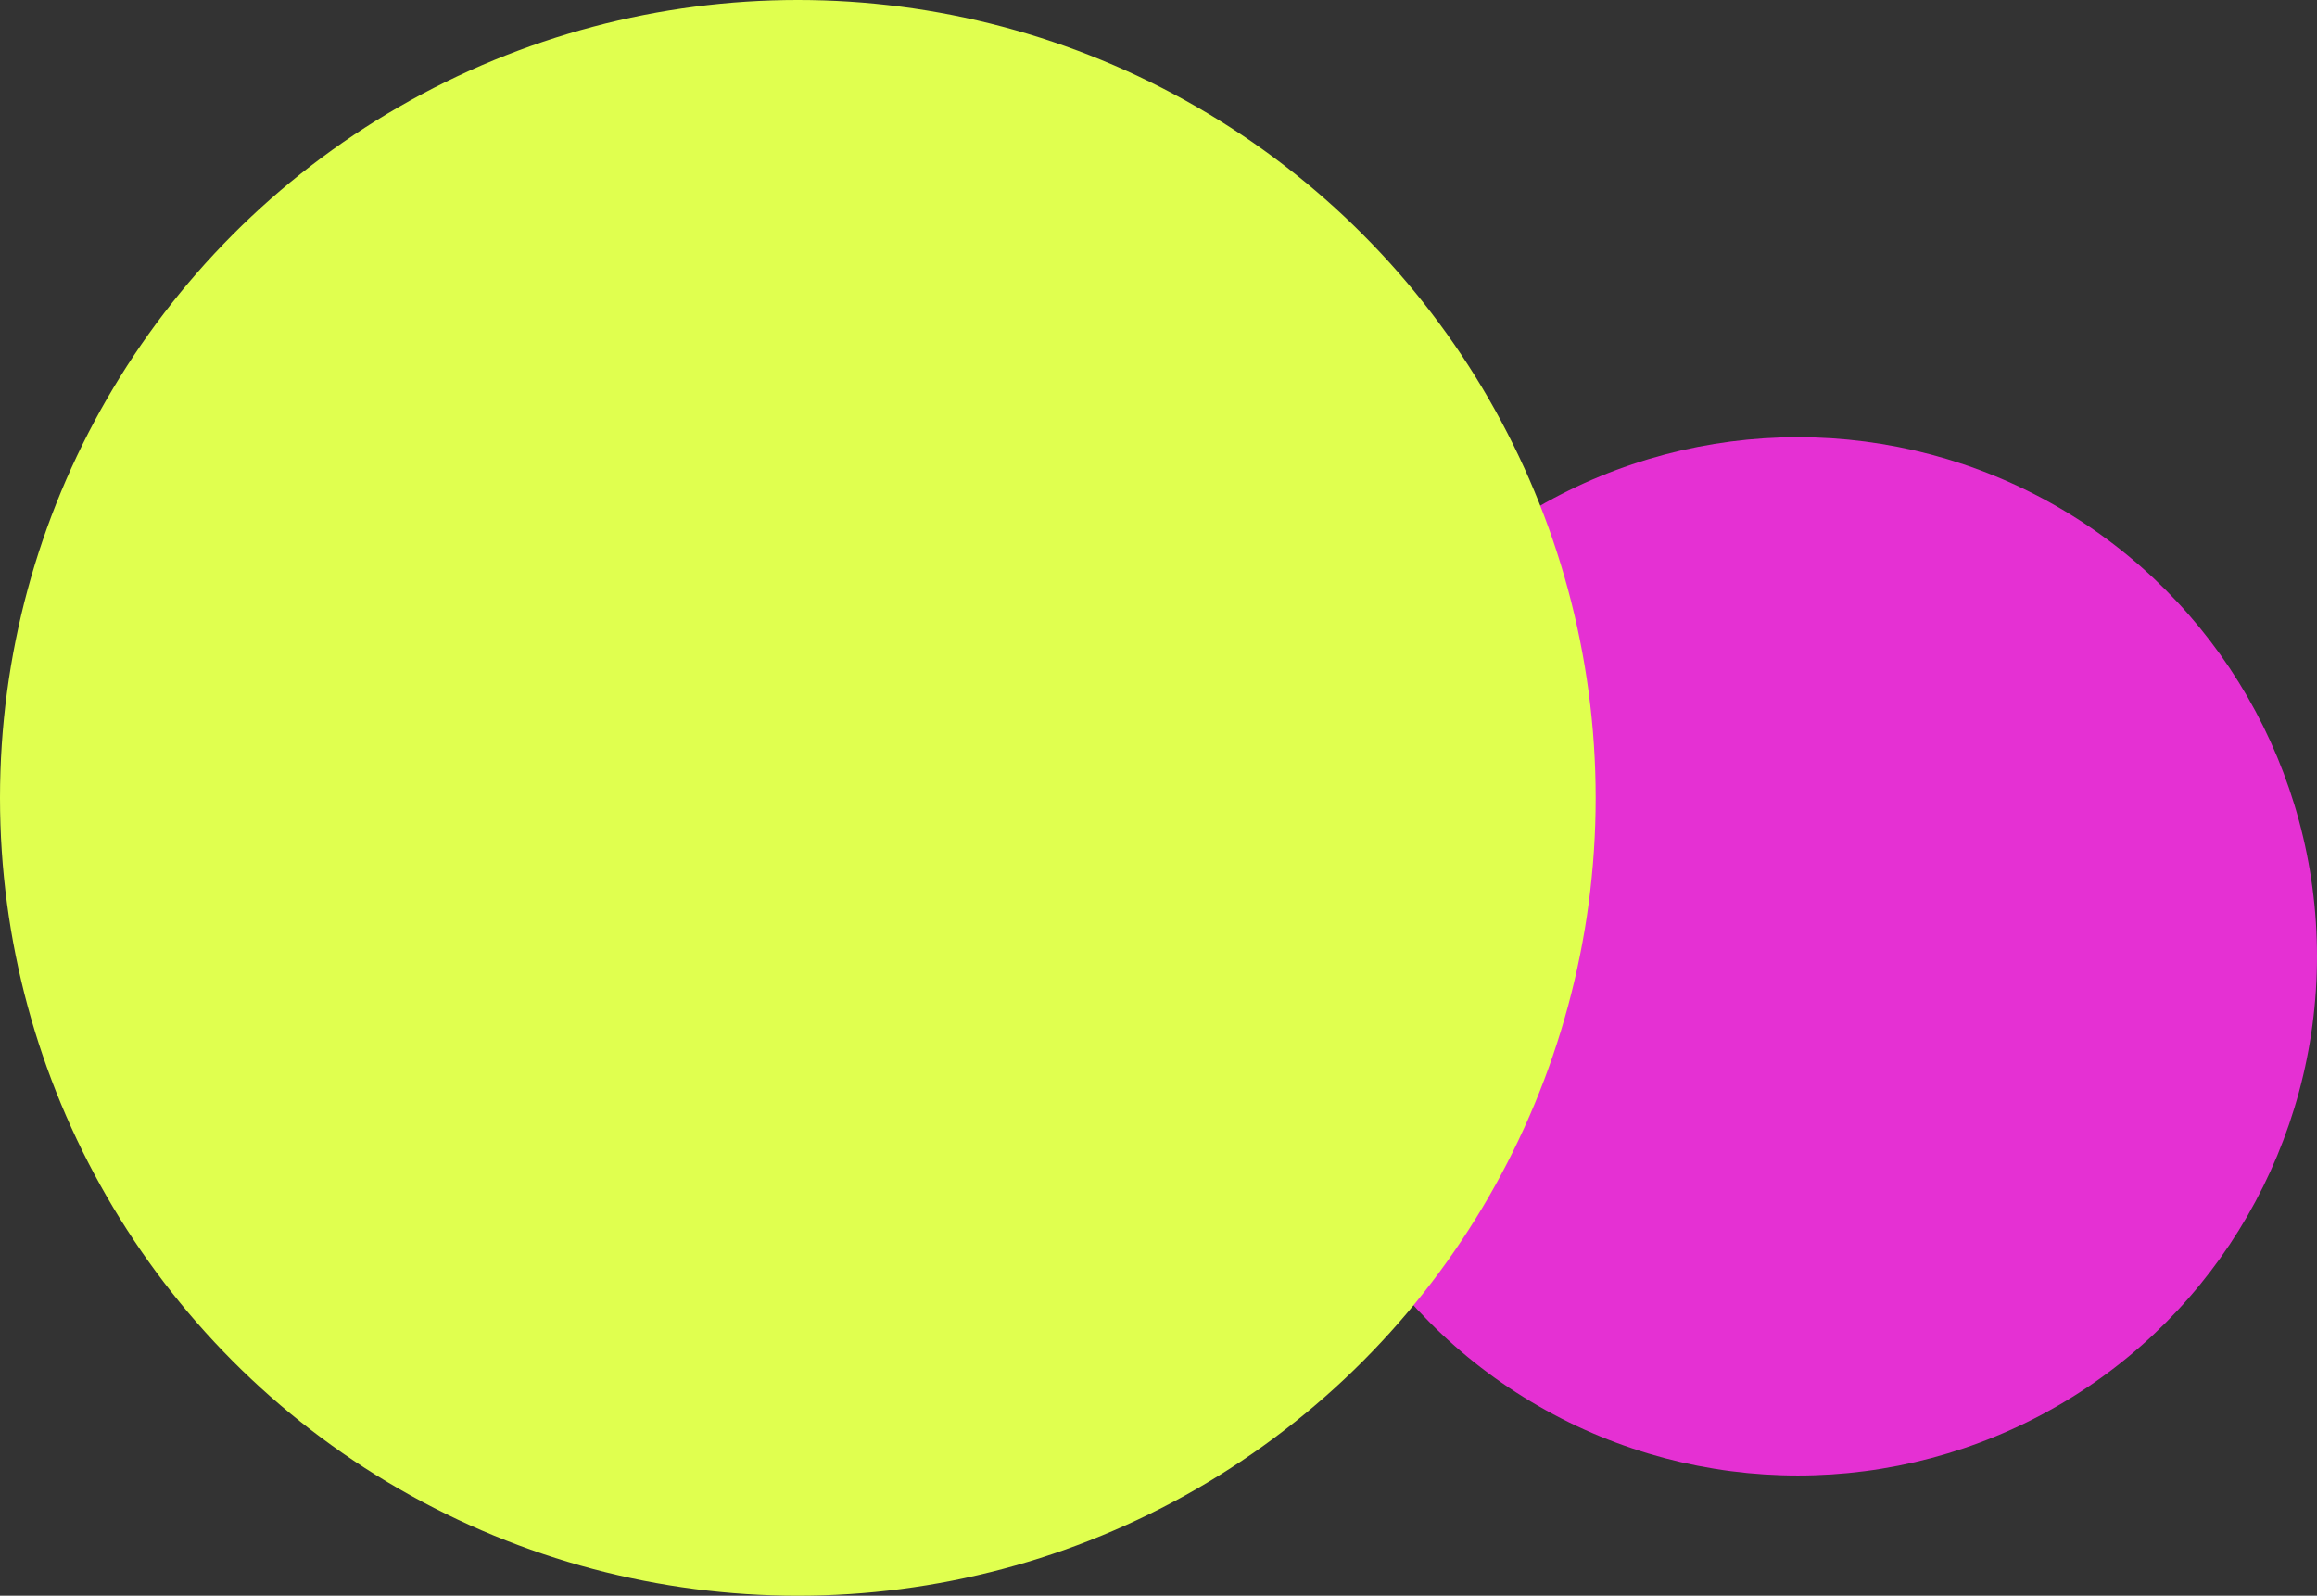
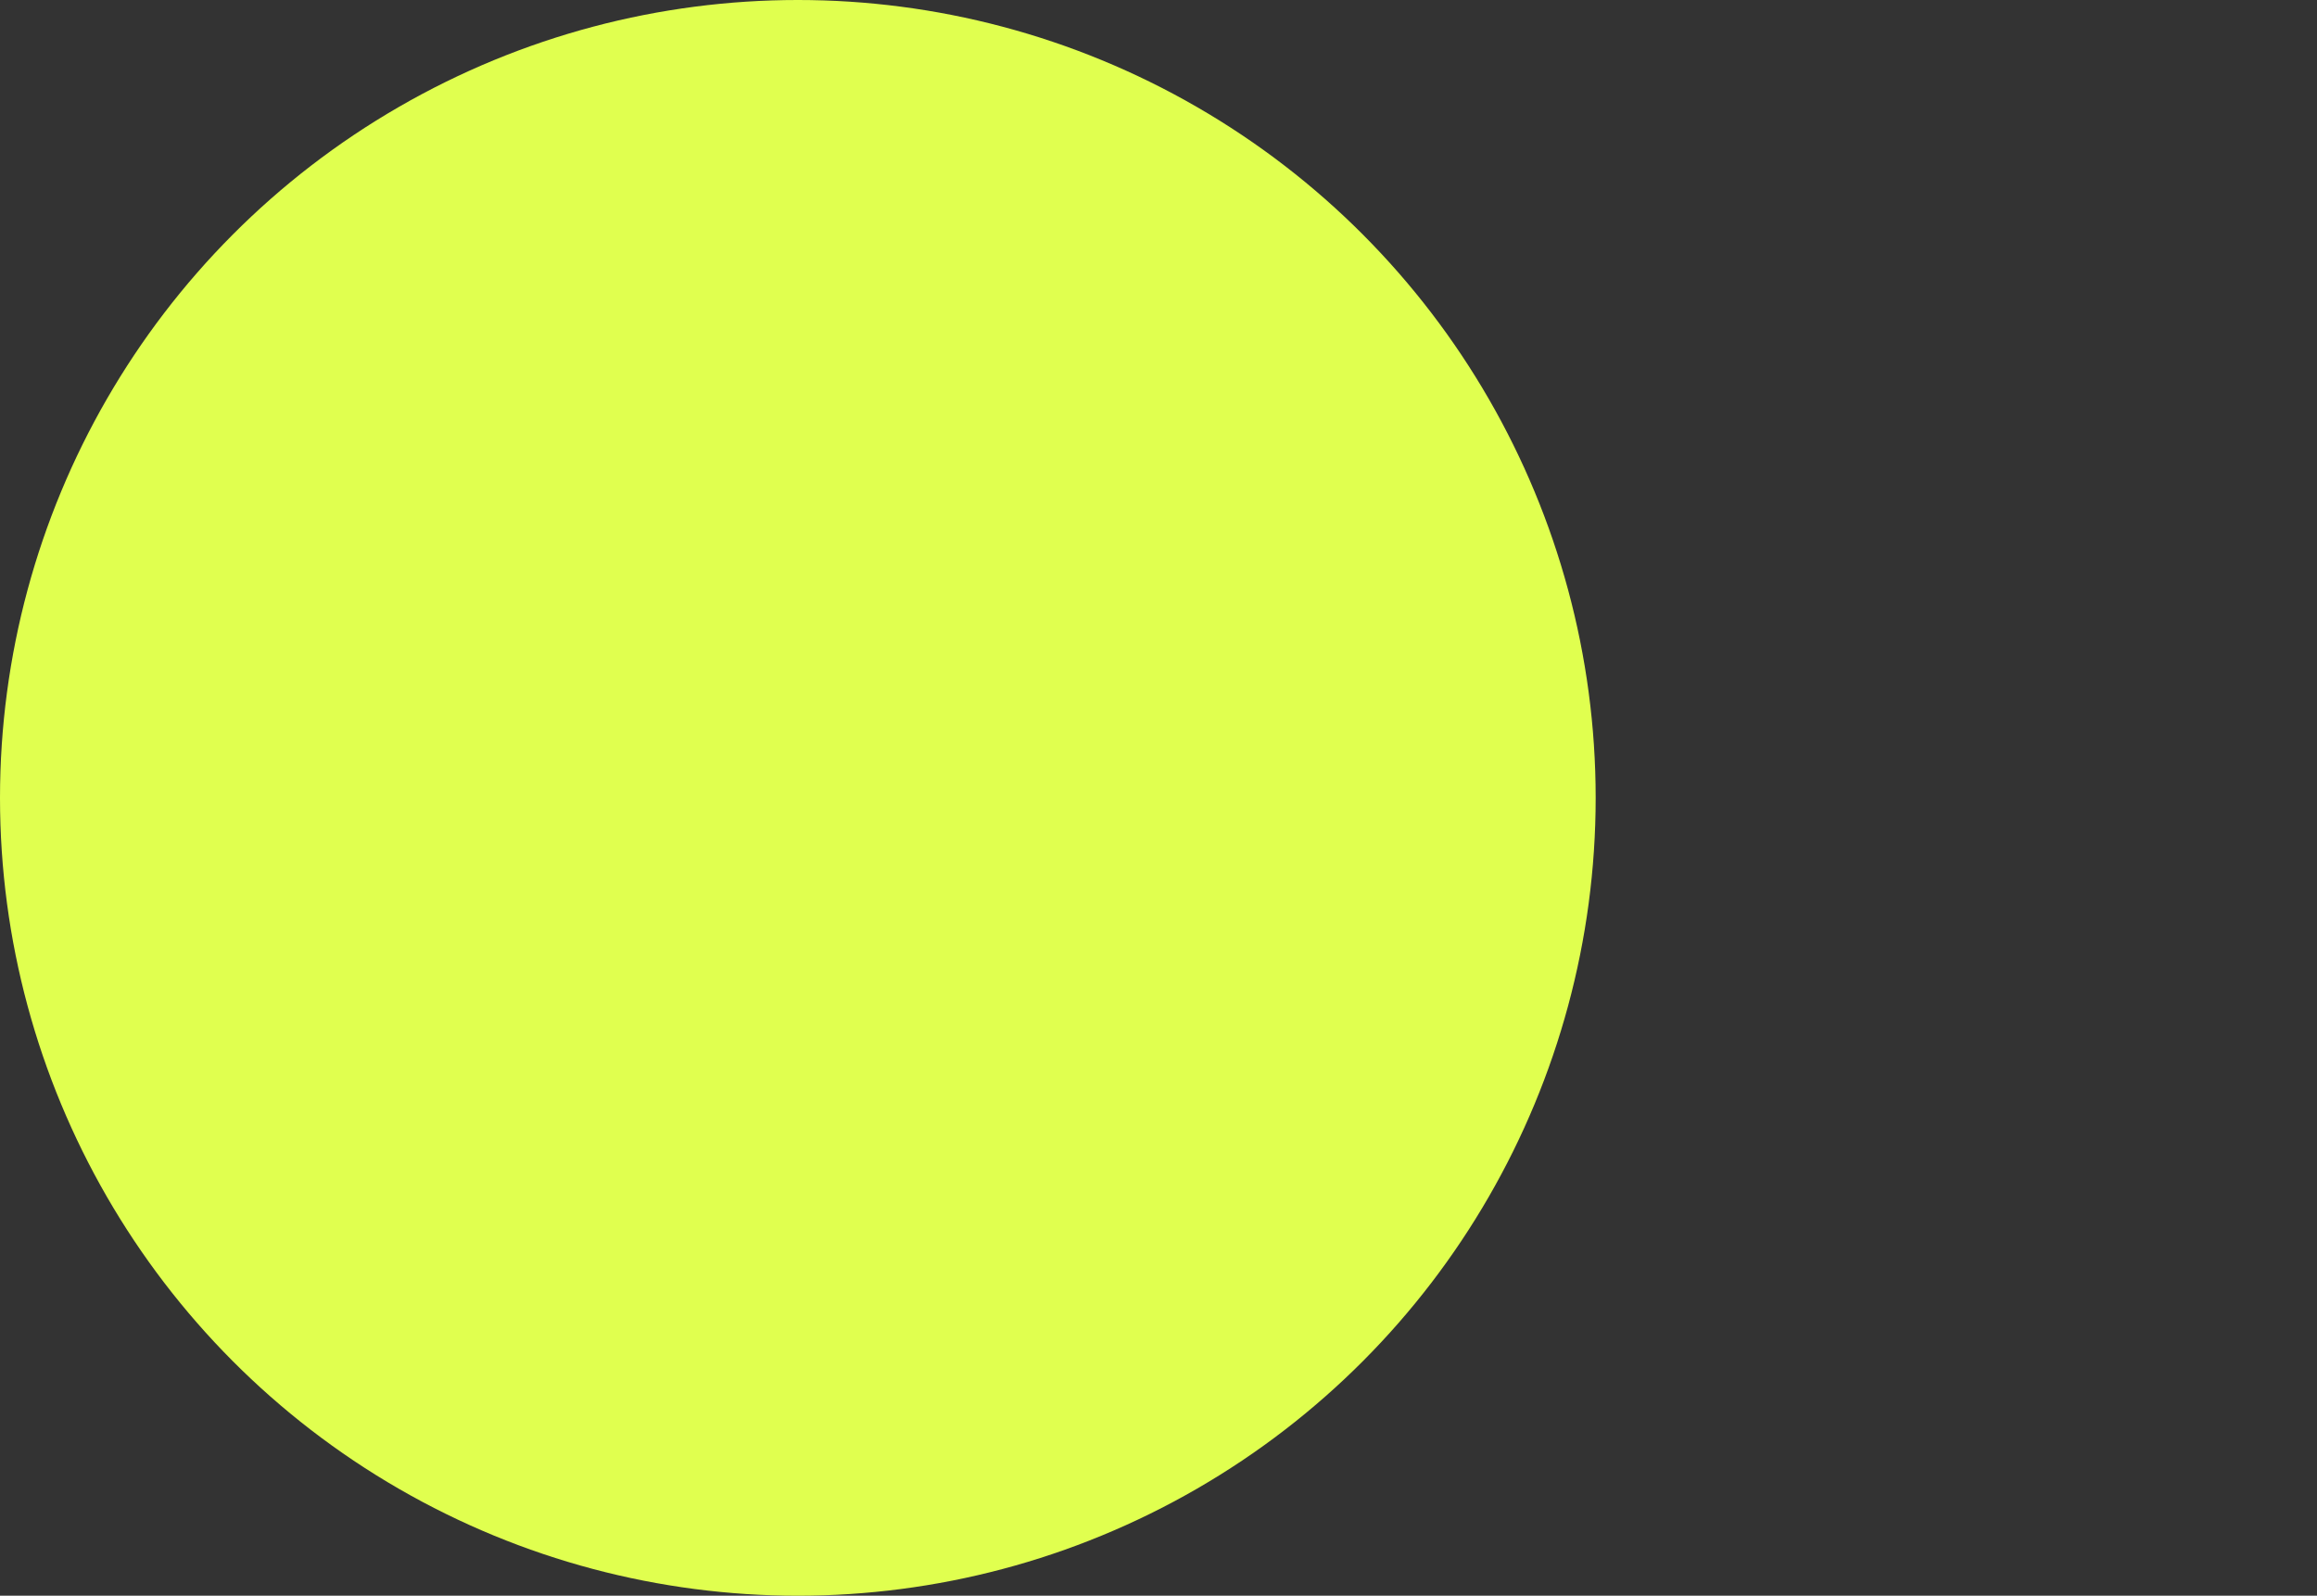
<svg xmlns="http://www.w3.org/2000/svg" width="212" height="146" viewBox="0 0 212 146">
  <rect x="0" y="0" width="212" height="146" fill="#333333" stroke="none" />
  <g id="Group_211" data-name="Group 211" transform="translate(-887 -1790)">
-     <circle id="Ellipse_22" data-name="Ellipse 22" cx="47.5" cy="47.5" r="47.5" transform="translate(1004 1830)" fill="#e530d3" />
    <circle id="Ellipse_19" data-name="Ellipse 19" cx="73" cy="73" r="73" transform="translate(887 1790)" fill="#e0ff4f" />
  </g>
</svg>